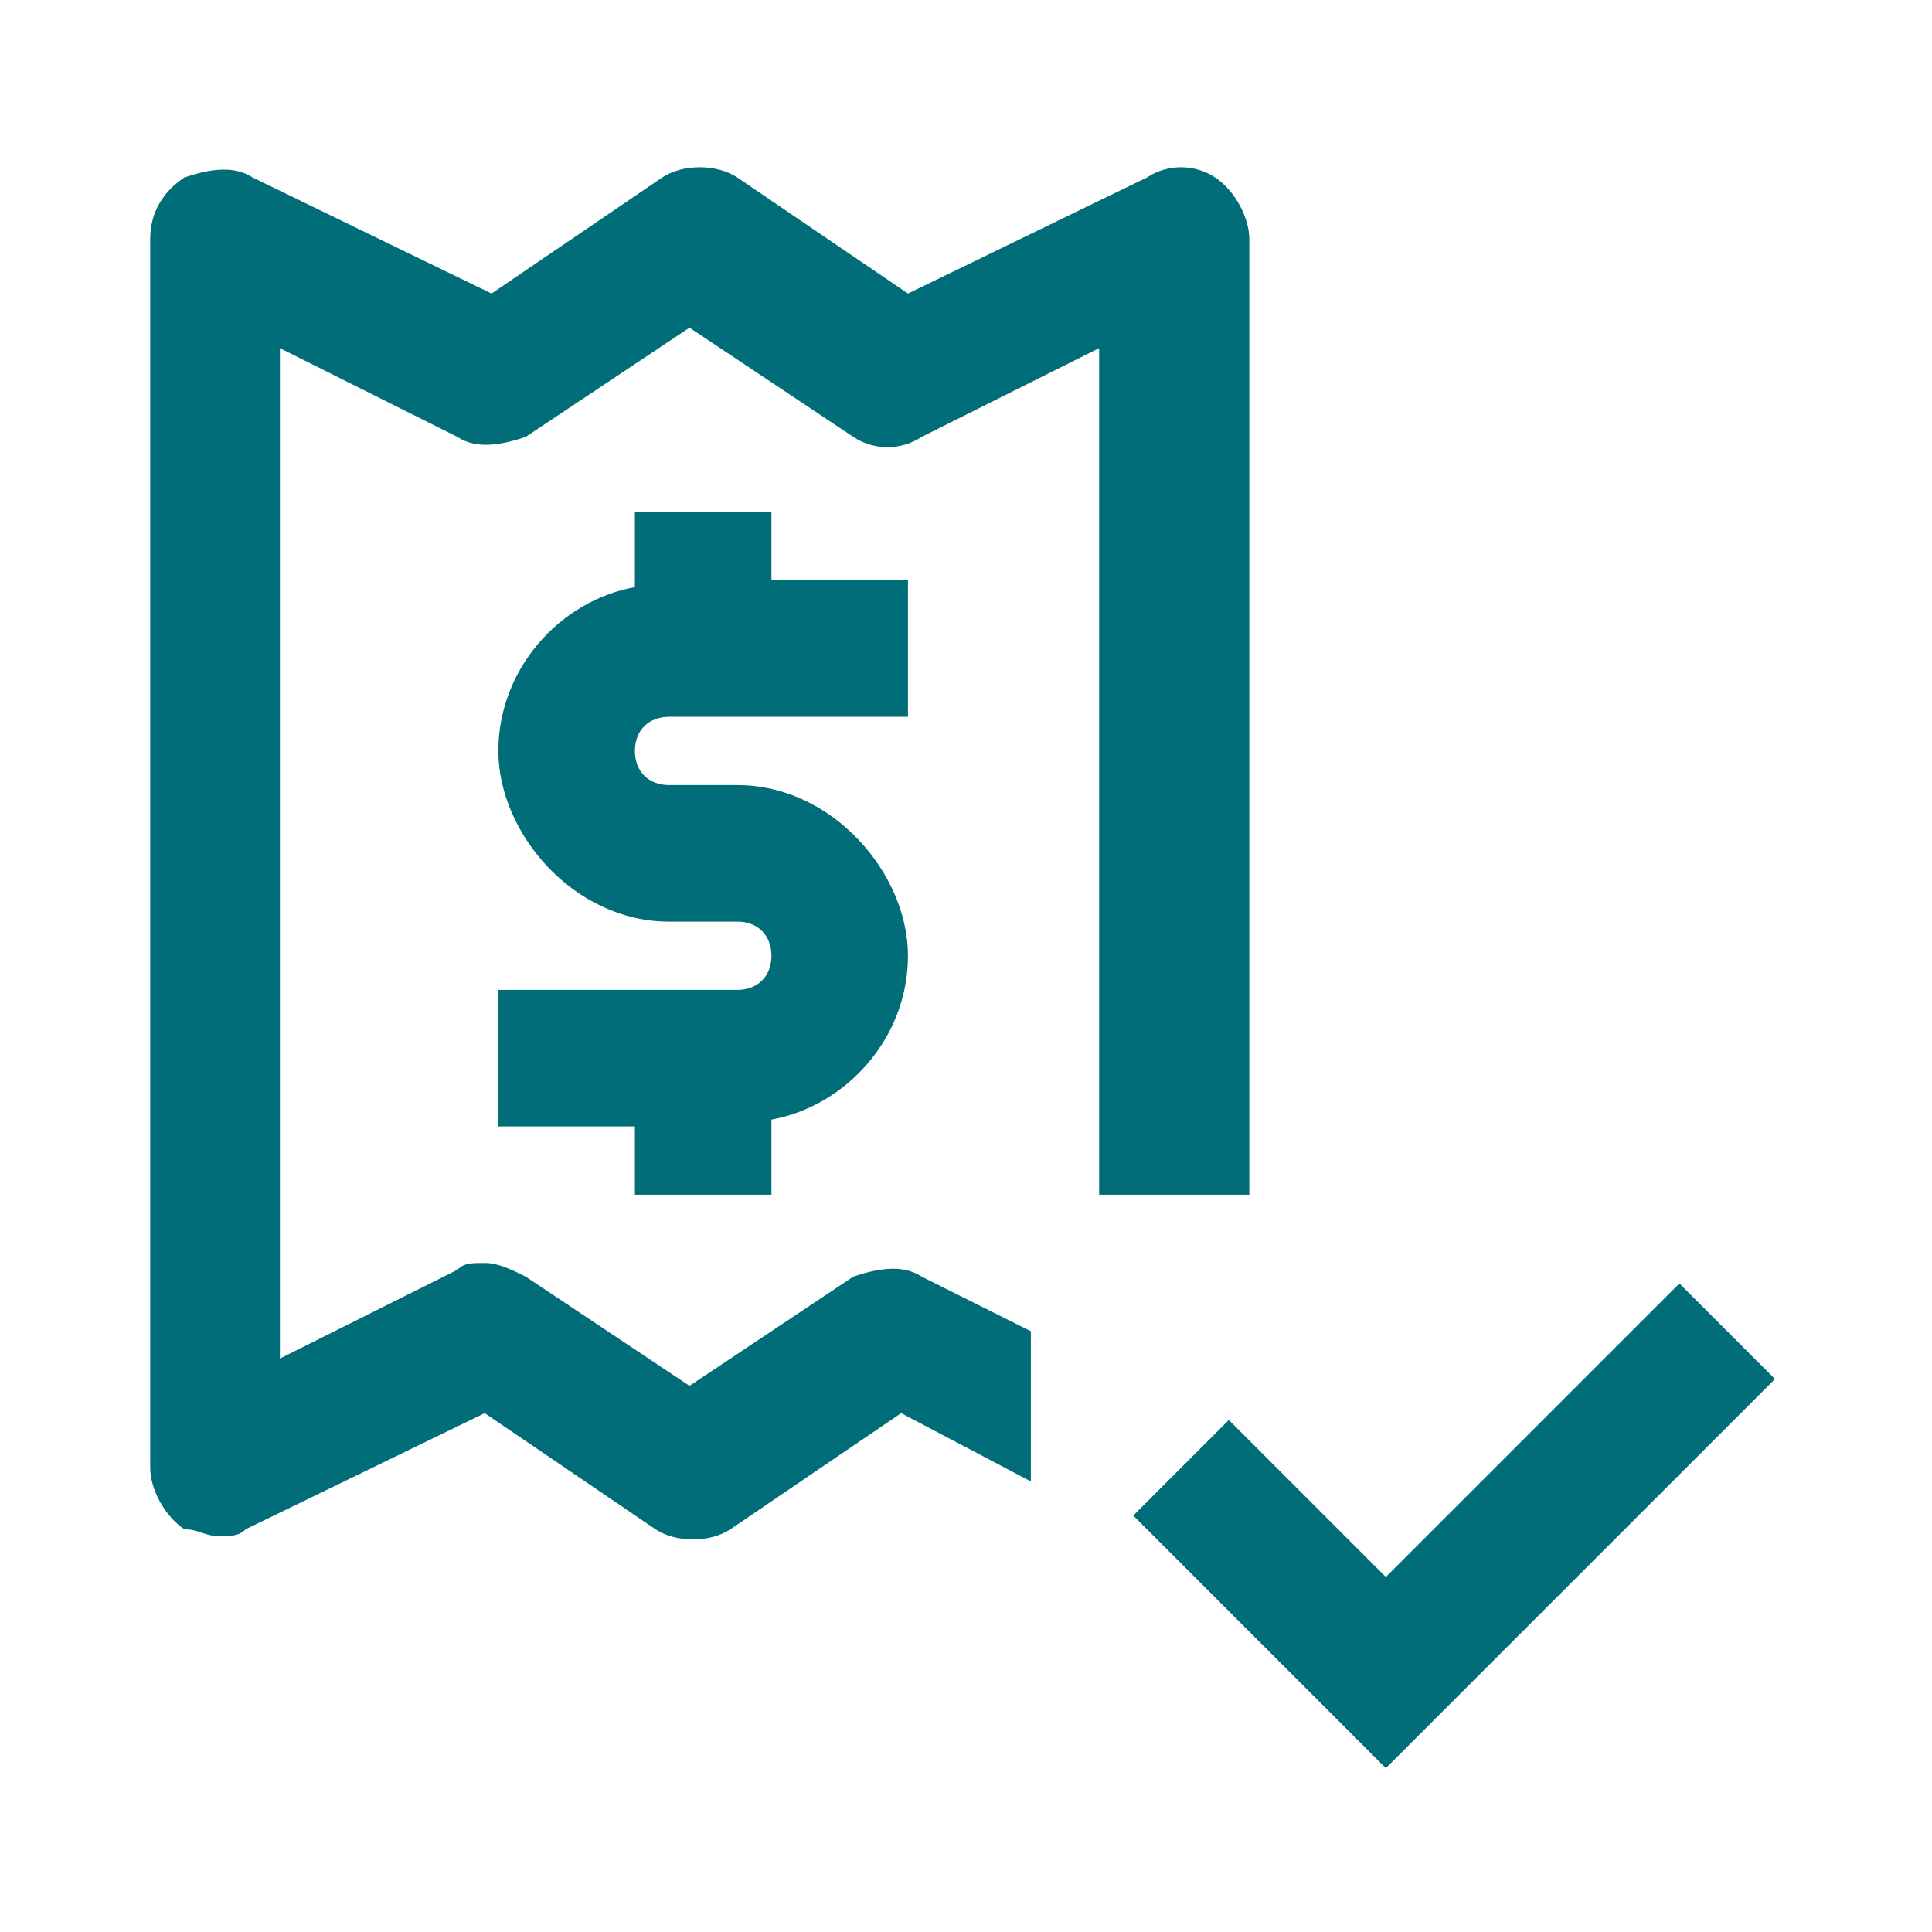
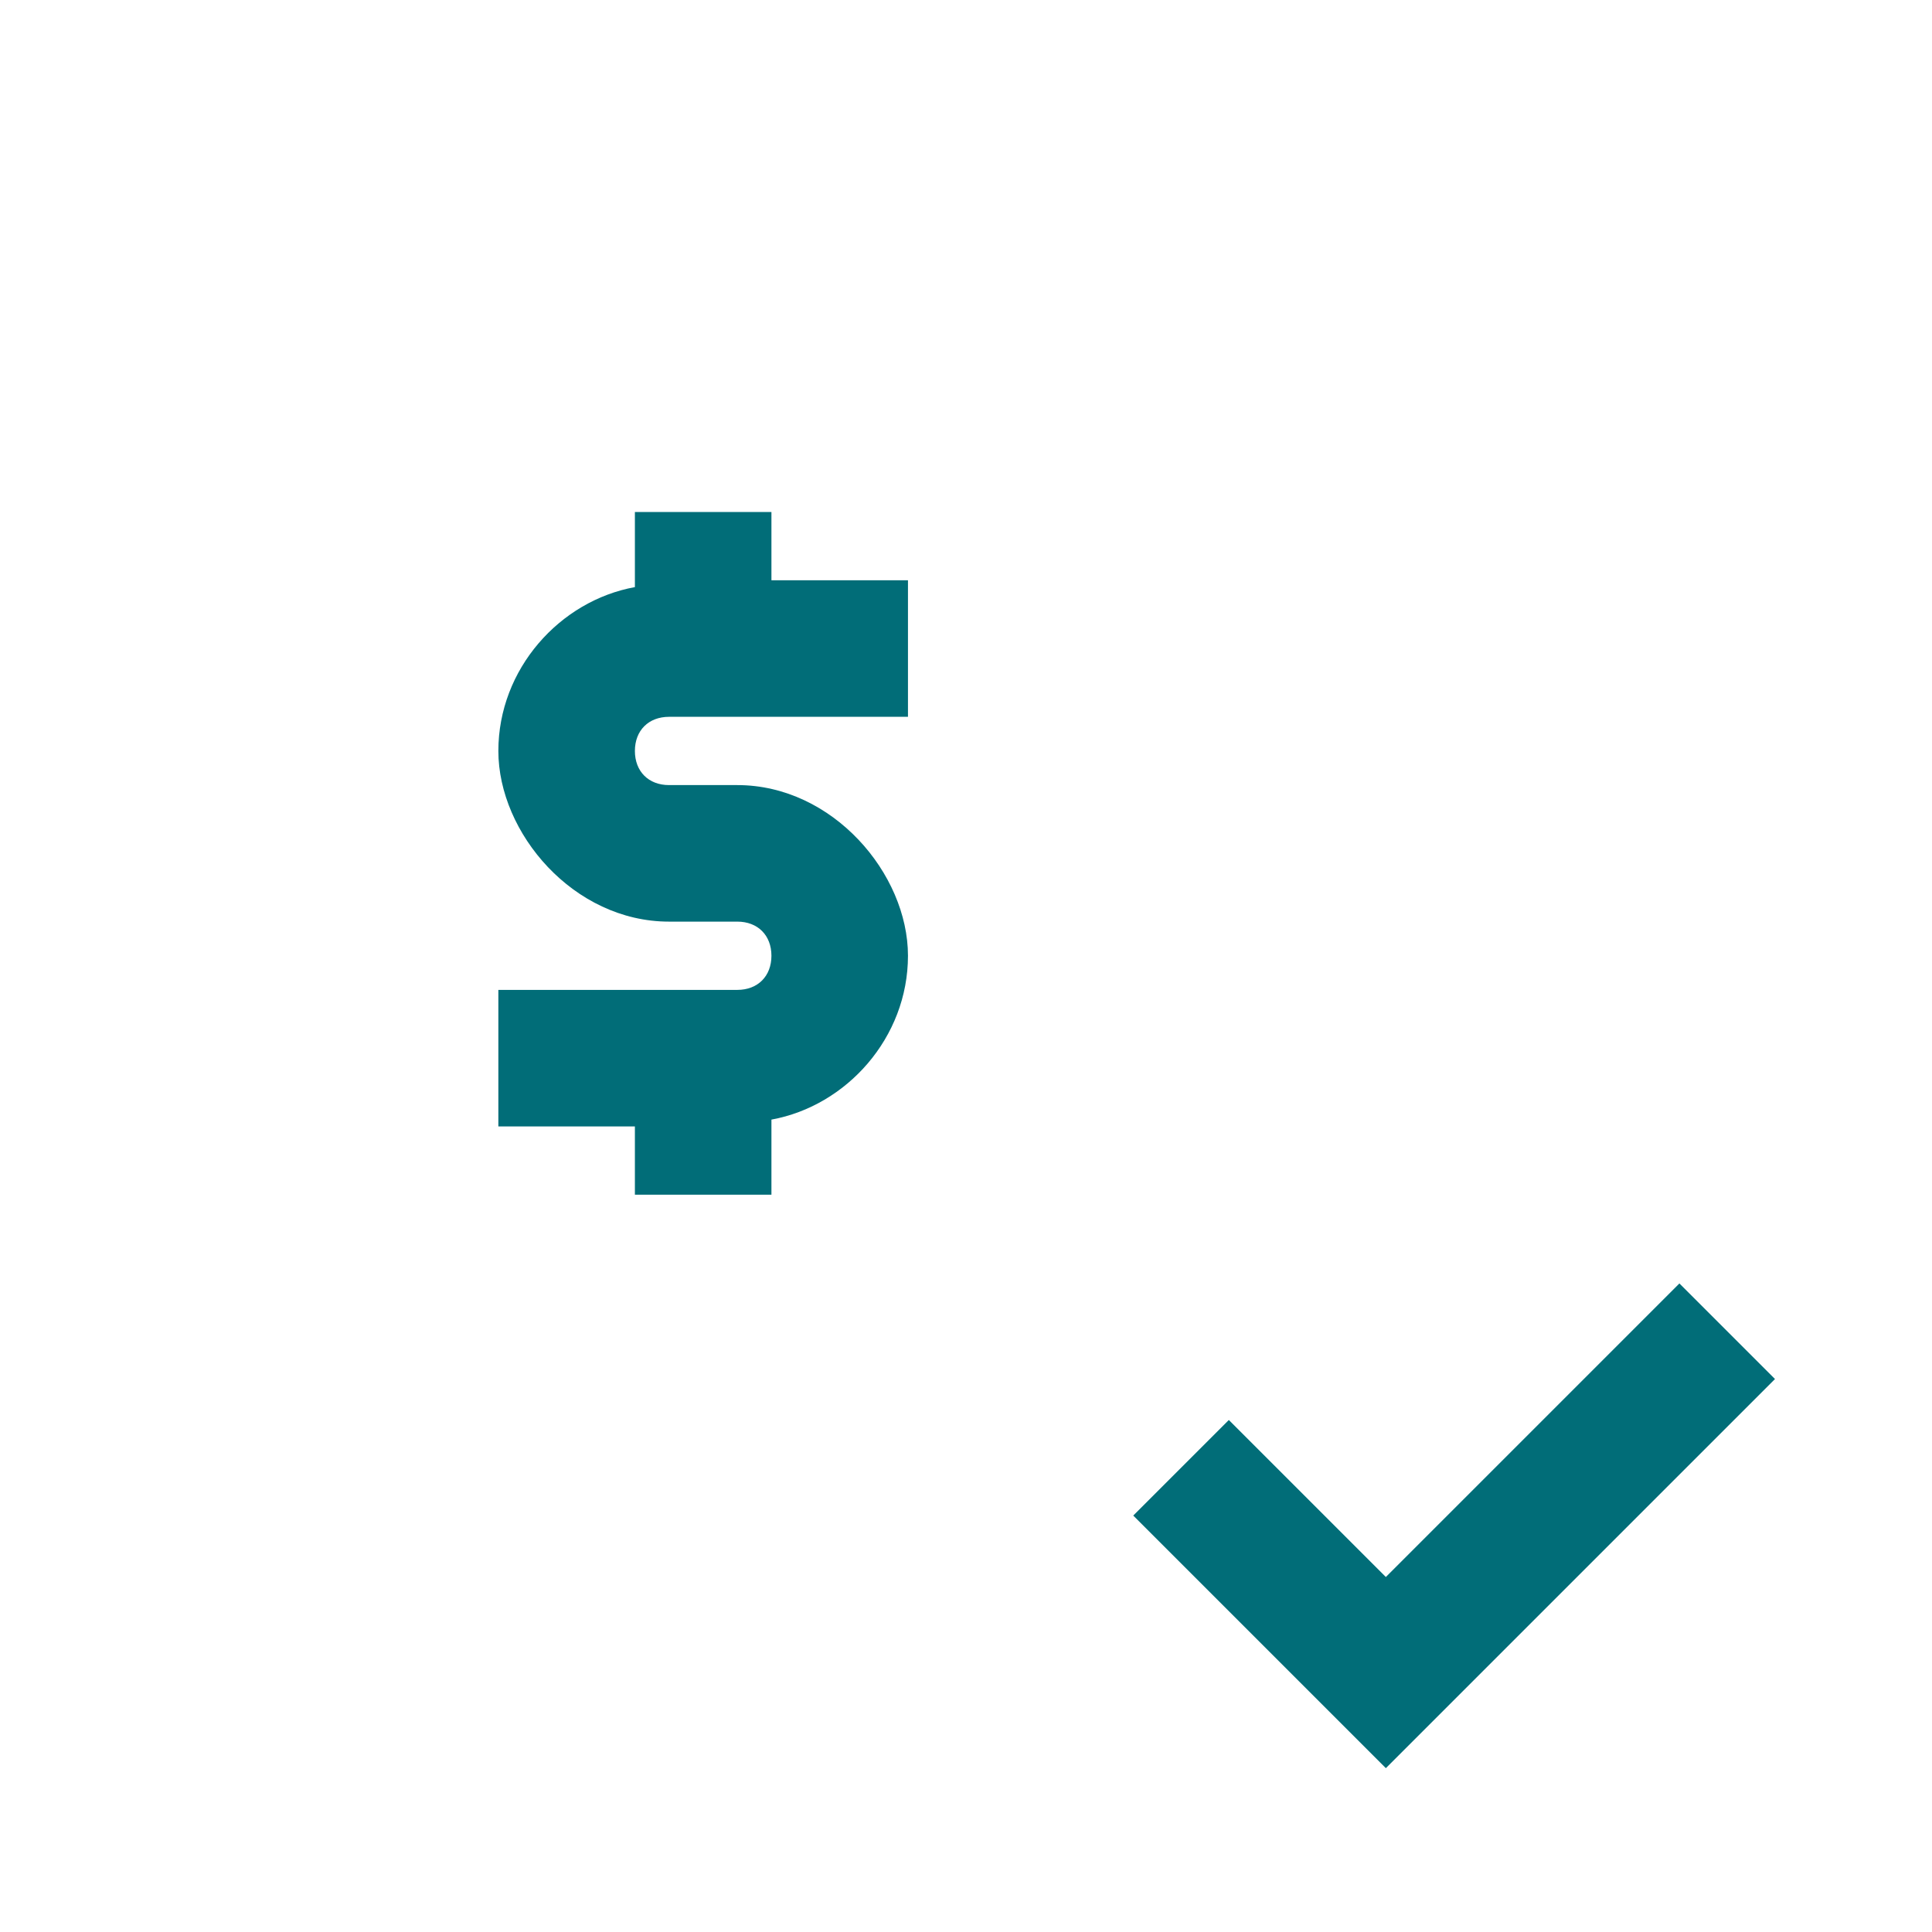
<svg xmlns="http://www.w3.org/2000/svg" id="Calque_1" version="1.1" viewBox="0 0 28.3 28.3">
  <defs>
    <style> .st0 { fill: #016d78; } </style>
  </defs>
  <path class="st0" d="M9.8,10.5h3.5v-2h-2v-1h-2v1.1c-1.1.2-2,1.2-2,2.4s1.1,2.5,2.5,2.5h1c.3,0,.5.2.5.5s-.2.5-.5.5h-3.5v2h2v1h2v-1.1c1.1-.2,2-1.2,2-2.4s-1.1-2.5-2.5-2.5h-1c-.3,0-.5-.2-.5-.5s.2-.5.5-.5Z" />
-   <path class="st0" d="M18.3,17.5V3.5c0-.3-.2-.7-.5-.9-.3-.2-.7-.2-1,0l-3.5,1.7-2.5-1.7c-.3-.2-.8-.2-1.1,0l-2.5,1.7-3.5-1.7c-.3-.2-.7-.1-1,0-.3.2-.5.5-.5.9v18c0,.3.2.7.5.9.2,0,.3.1.5.1s.3,0,.4-.1l3.5-1.7,2.5,1.7c.3.2.8.2,1.1,0l2.5-1.7,1.9,1v-2.2l-1.6-.8c-.3-.2-.7-.1-1,0l-2.4,1.6-2.4-1.6c-.2-.1-.4-.2-.6-.2s-.3,0-.4.1l-2.6,1.3V5.1l2.6,1.3c.3.2.7.1,1,0l2.4-1.6,2.4,1.6c.3.2.7.2,1,0l2.6-1.3v12.4h2Z" />
  <polygon class="st0" points="24.6 18.8 20.3 23.1 18 20.8 16.6 22.2 20.3 25.9 26 20.2 24.6 18.8" />
</svg>